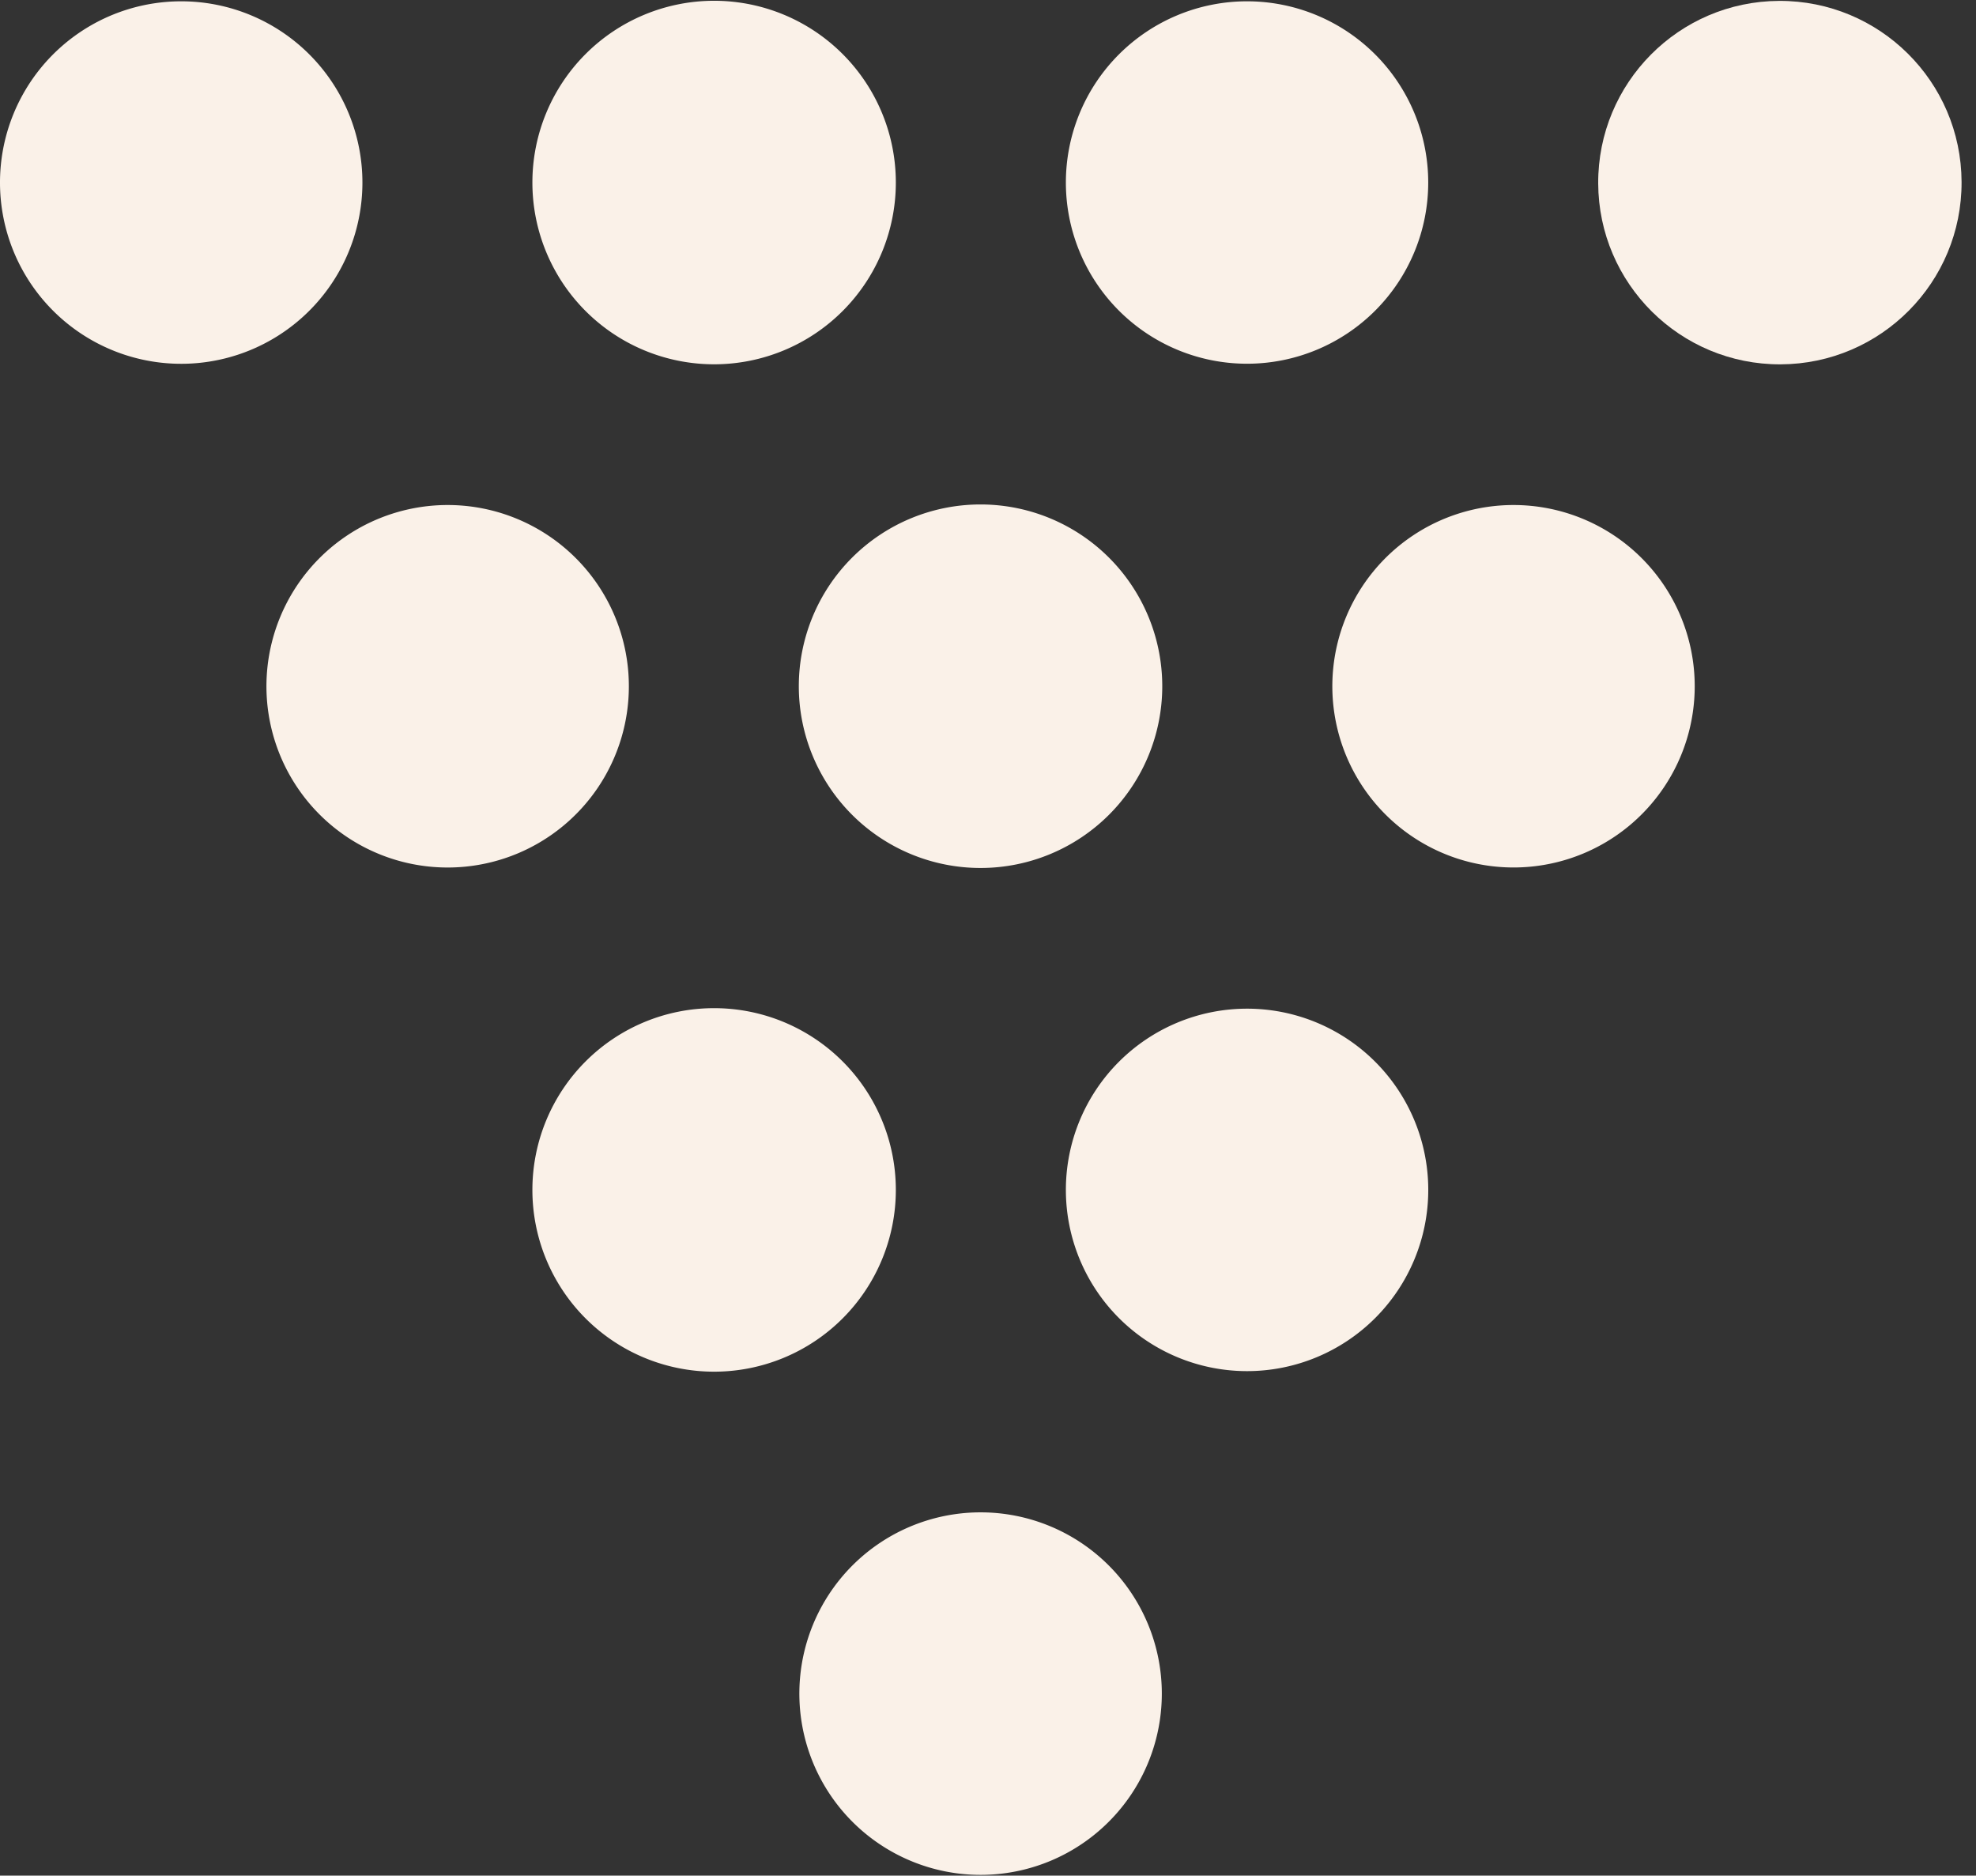
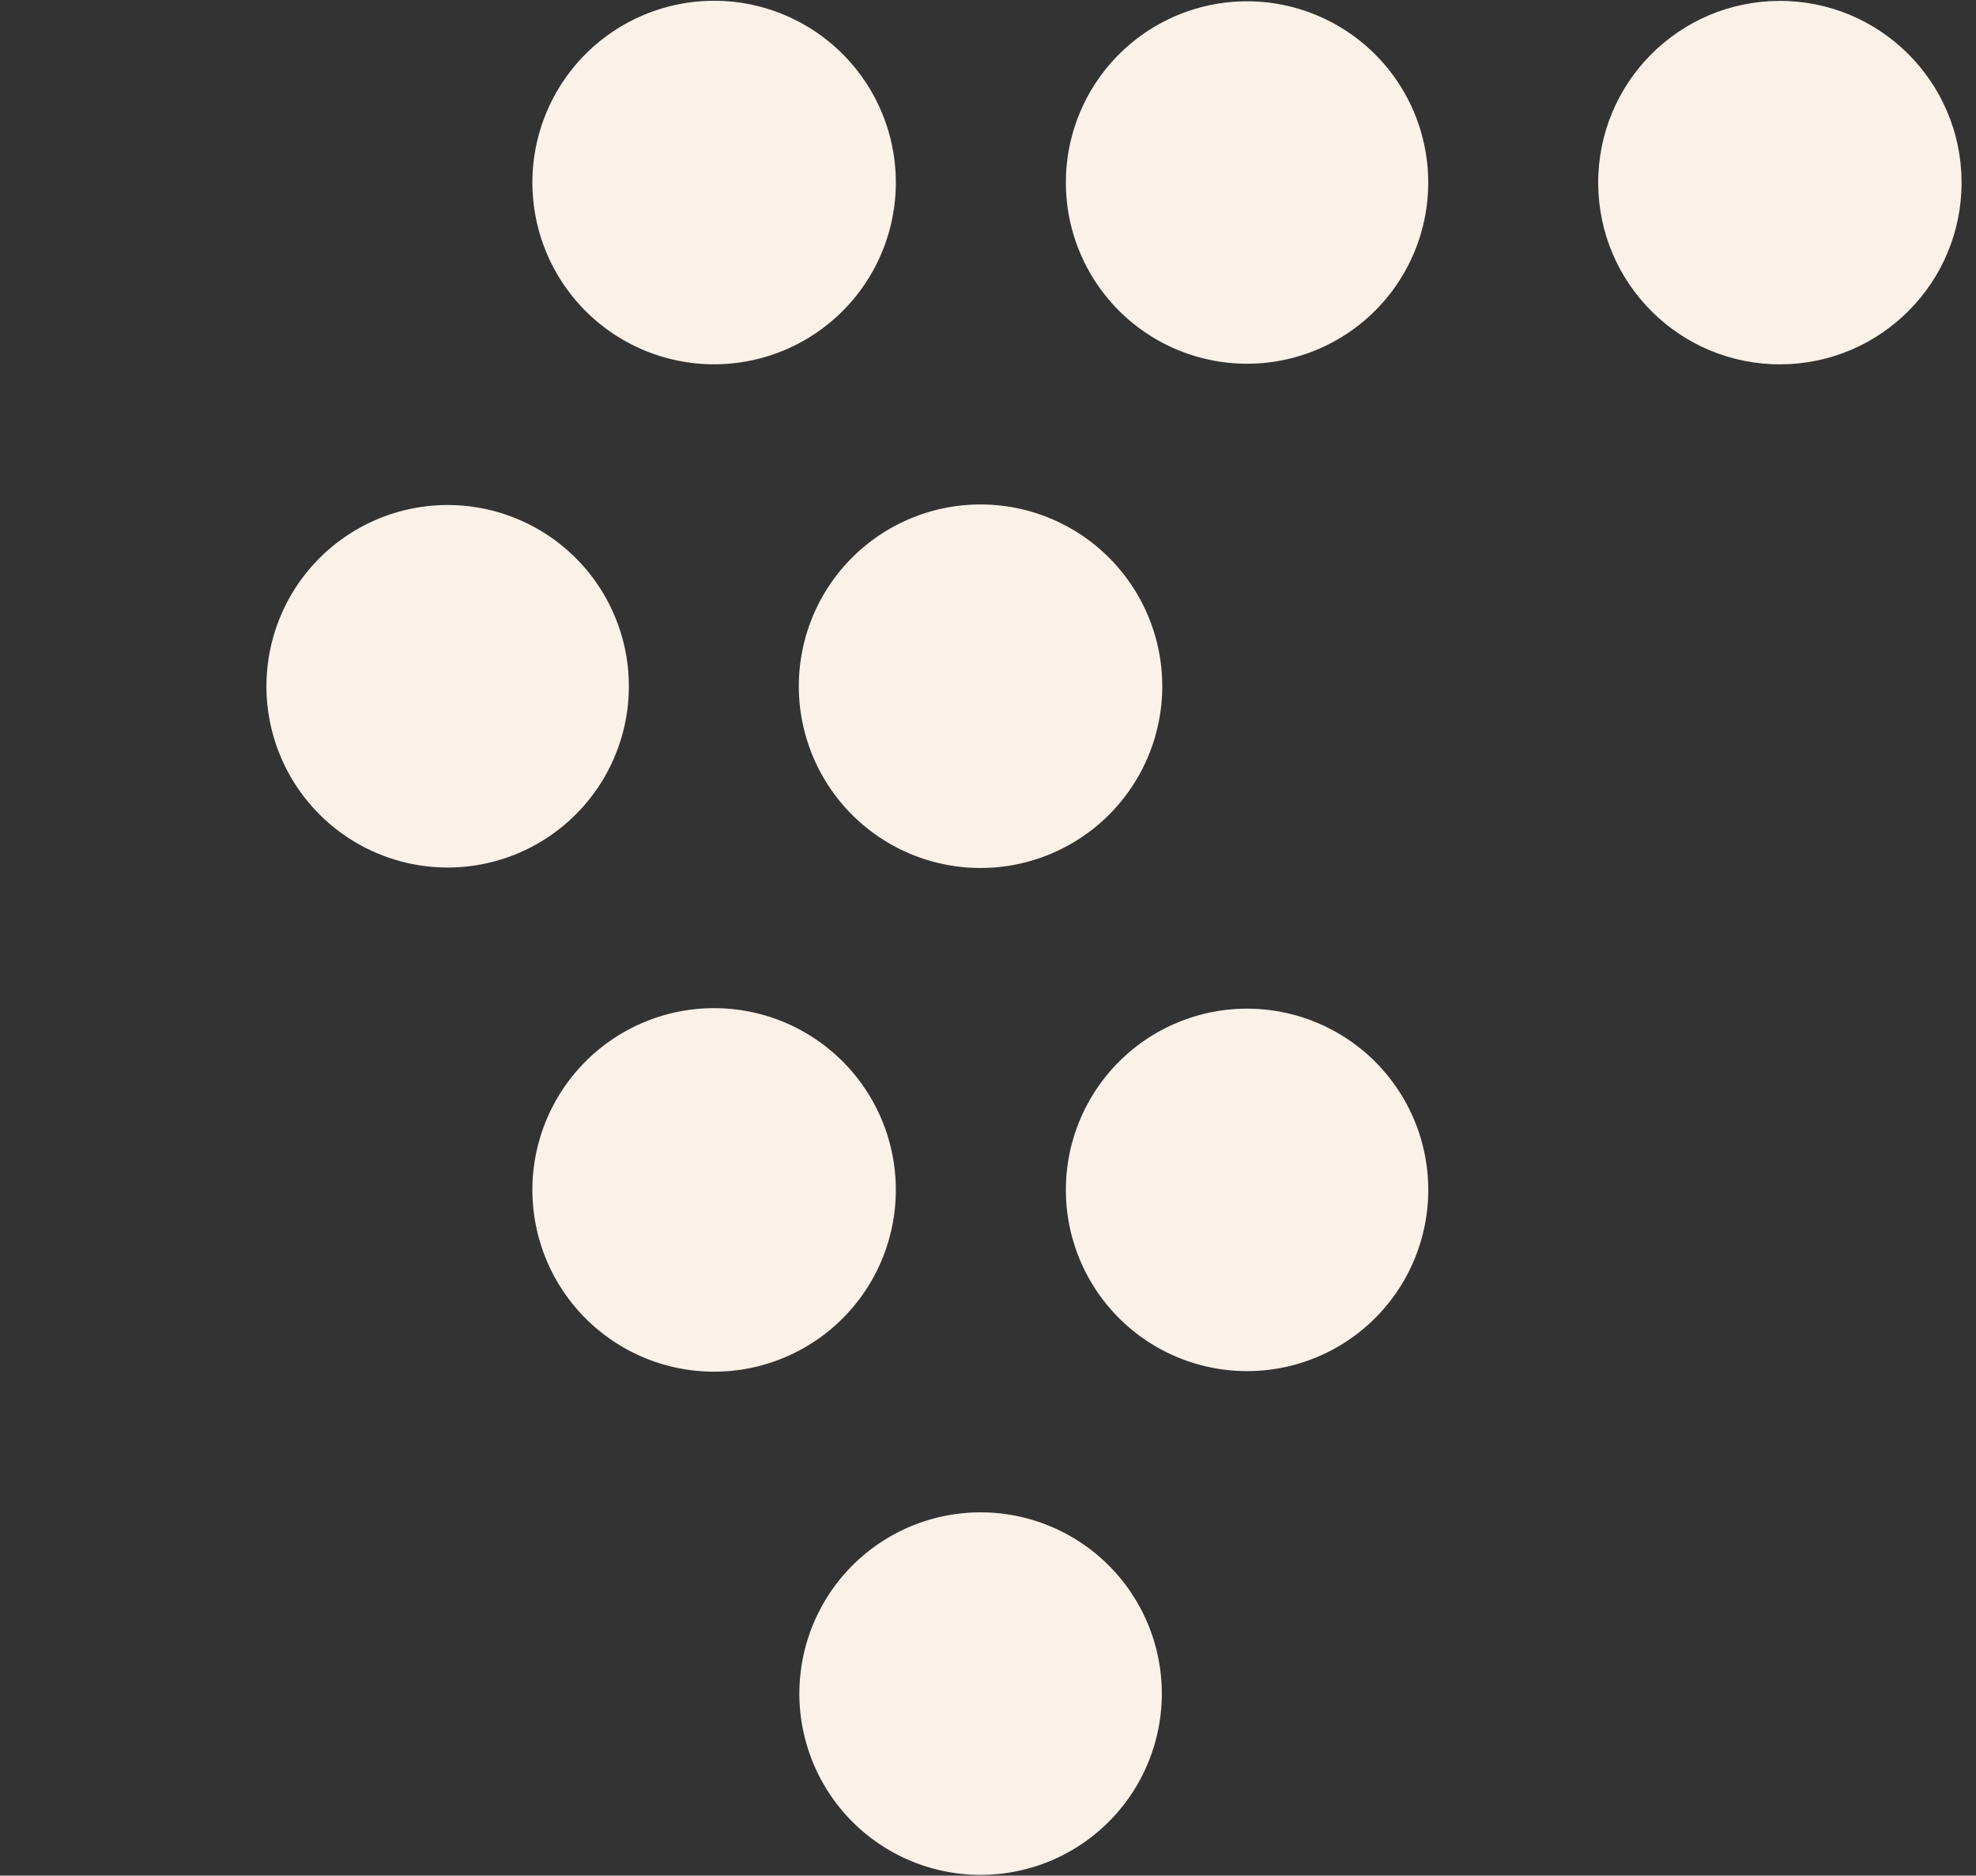
<svg xmlns="http://www.w3.org/2000/svg" height="106.29" viewBox="0 0 112 106.29" width="112">
  <rect x="0" y="0" width="112" height="106.29" fill="#333333" stroke="none" />
  <clipPath id="a">
    <path d="m0 0h112v106.29h-112z" />
  </clipPath>
  <g clip-path="url(#a)">
    <g fill="#faf1e8" transform="translate(-931.608 -833.469)">
-       <path d="m952.15 843.813a10.271 10.271 0 1 1 -10.271-10.27 10.272 10.272 0 0 1 10.271 10.27z" />
+       <path d="m952.15 843.813z" />
      <path d="m982.384 843.813a10.3 10.3 0 1 1 -10.3-10.3 10.3 10.3 0 0 1 10.3 10.3z" />
      <path d="m1012.56 843.813a10.269 10.269 0 1 1 -10.27-10.27 10.271 10.271 0 0 1 10.27 10.27z" />
      <circle cx="10.298" cy="10.298" r="10.298" transform="matrix(1 -.004 .004 1 1022.153 833.561)" />
      <path d="m982.384 900.9a10.3 10.3 0 1 1 -10.3-10.3 10.3 10.3 0 0 1 10.3 10.3z" />
      <path d="m1012.562 900.9a10.27 10.27 0 1 1 -10.272-10.271 10.271 10.271 0 0 1 10.272 10.271z" />
      <path d="m997.46 929.443a10.272 10.272 0 1 1 -10.271-10.271 10.271 10.271 0 0 1 10.271 10.271z" />
      <path d="m967.252 872.356a10.271 10.271 0 1 1 -10.269-10.268 10.271 10.271 0 0 1 10.269 10.268z" />
      <path d="m997.485 872.356a10.3 10.3 0 1 1 -10.3-10.3 10.3 10.3 0 0 1 10.3 10.3z" />
-       <path d="m1027.665 872.356a10.27 10.27 0 1 1 -10.269-10.268 10.27 10.27 0 0 1 10.269 10.268z" />
    </g>
  </g>
</svg>